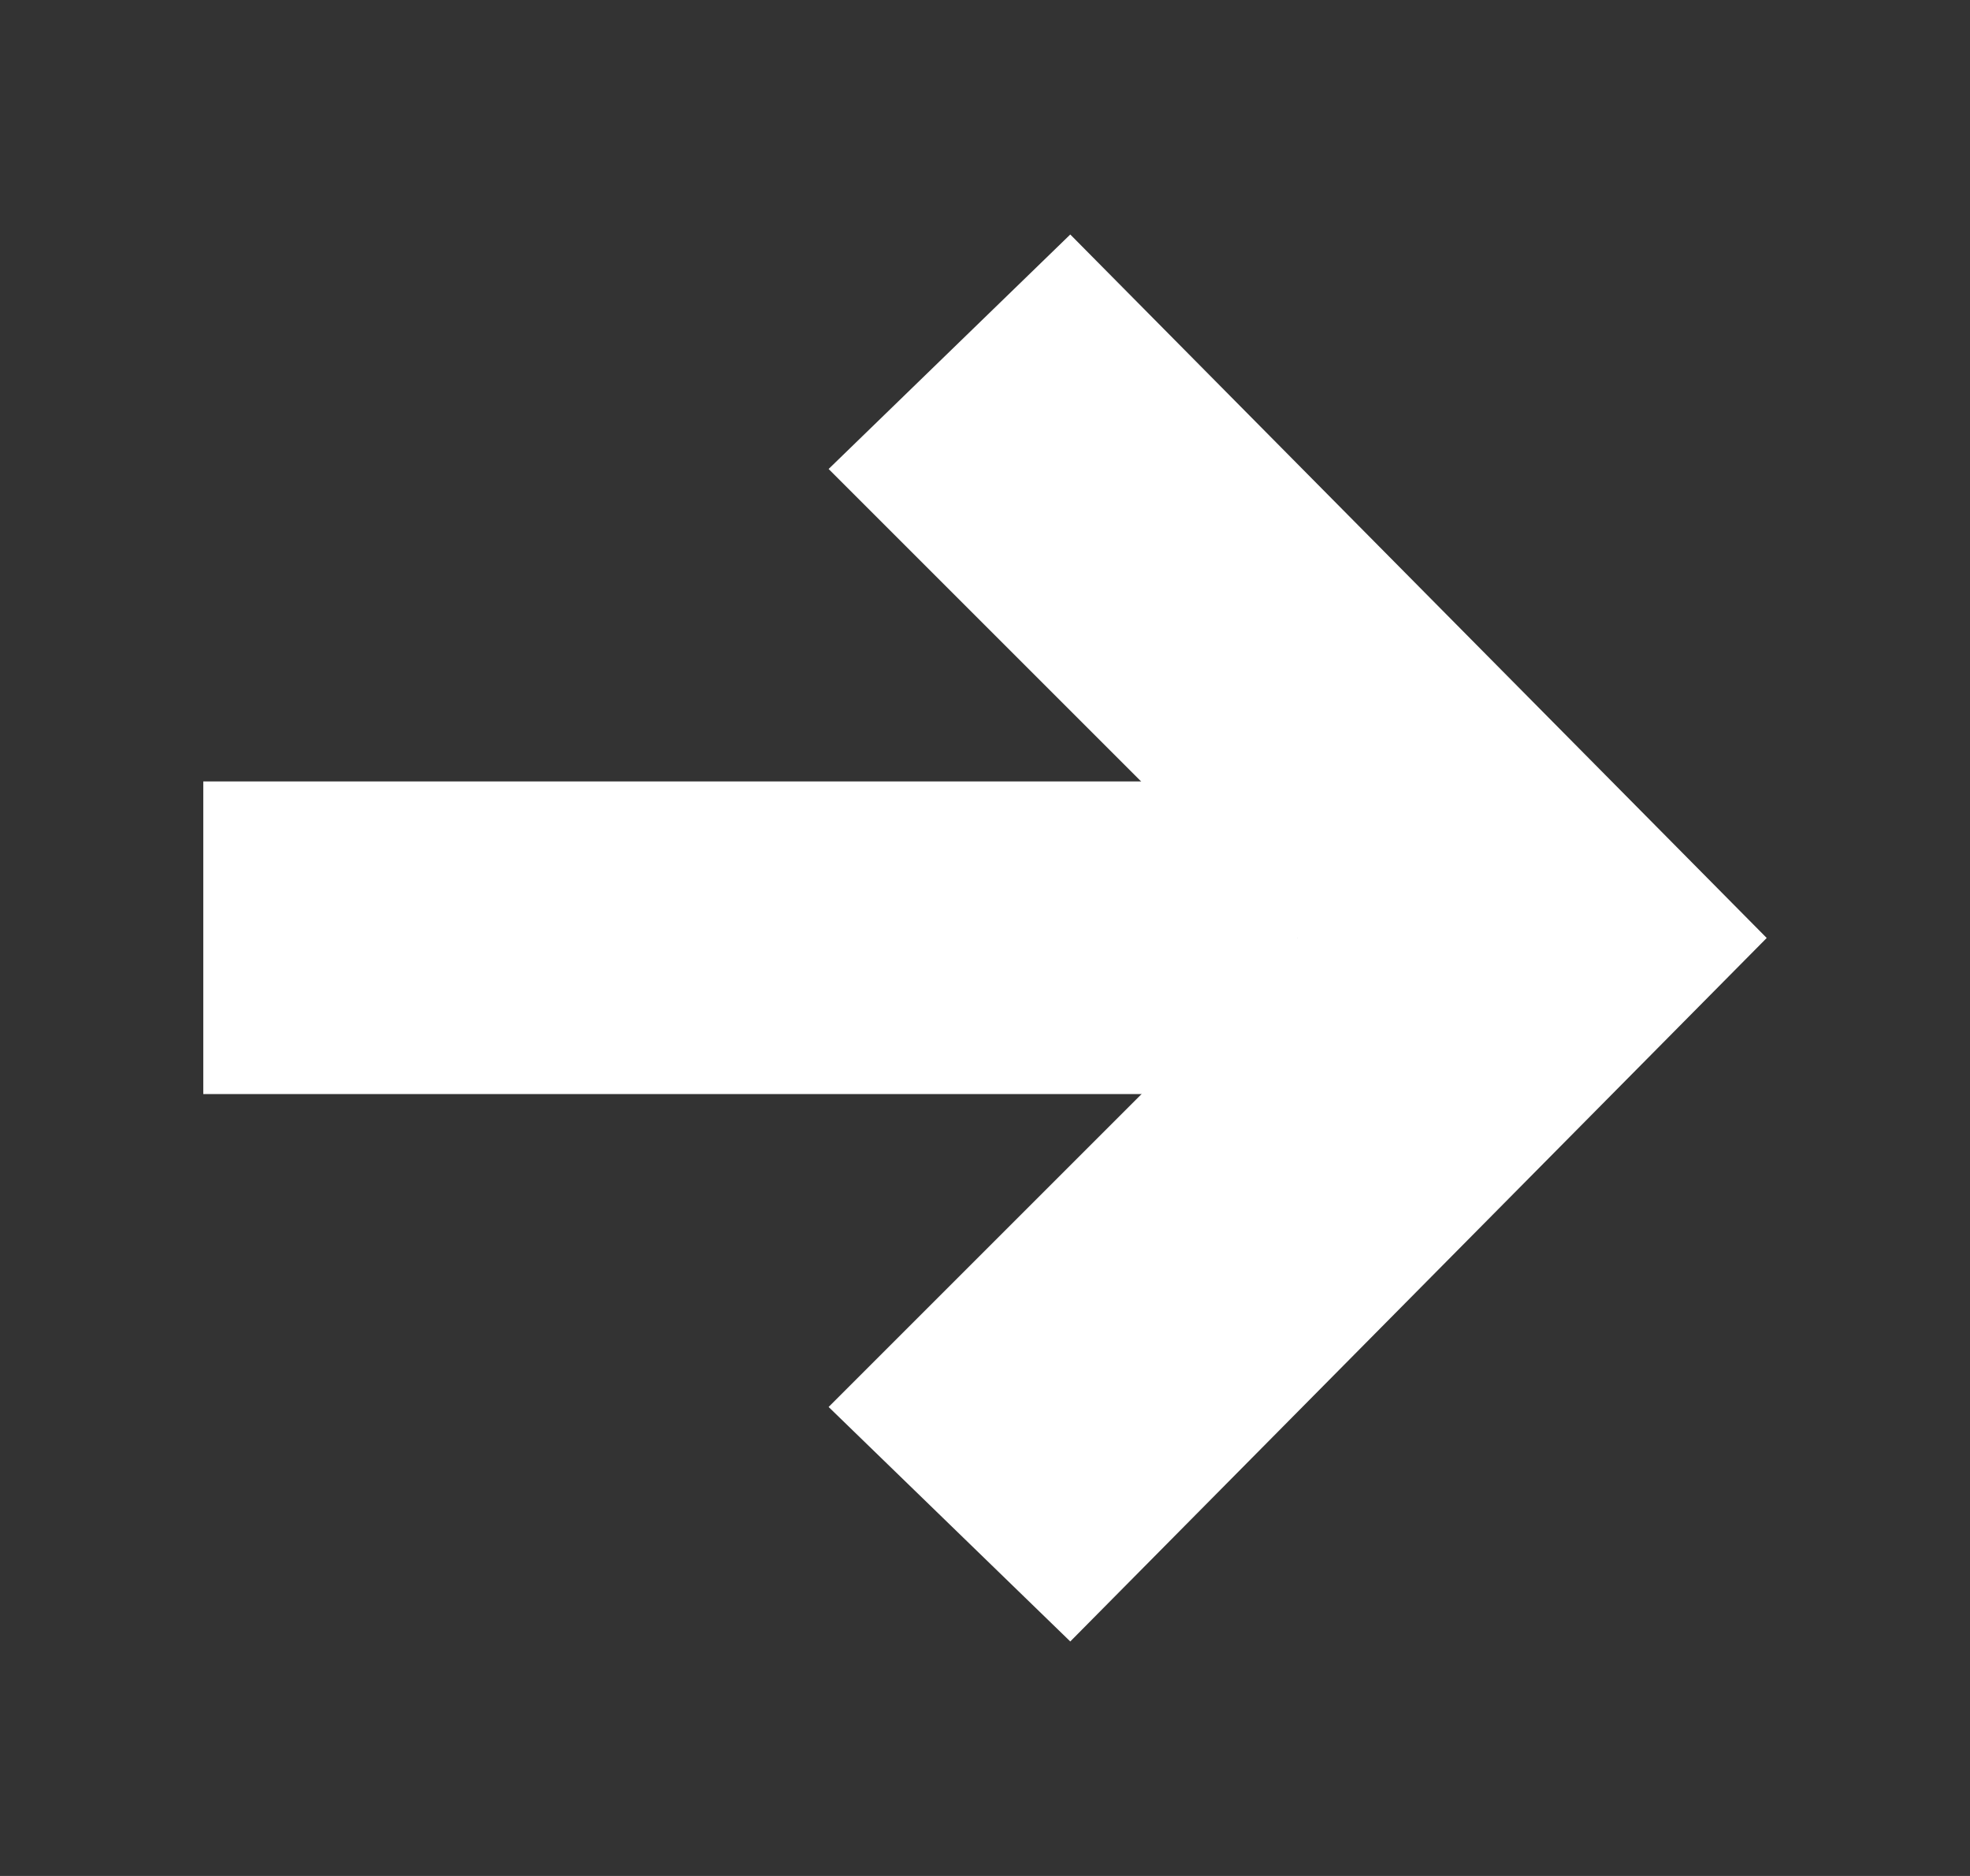
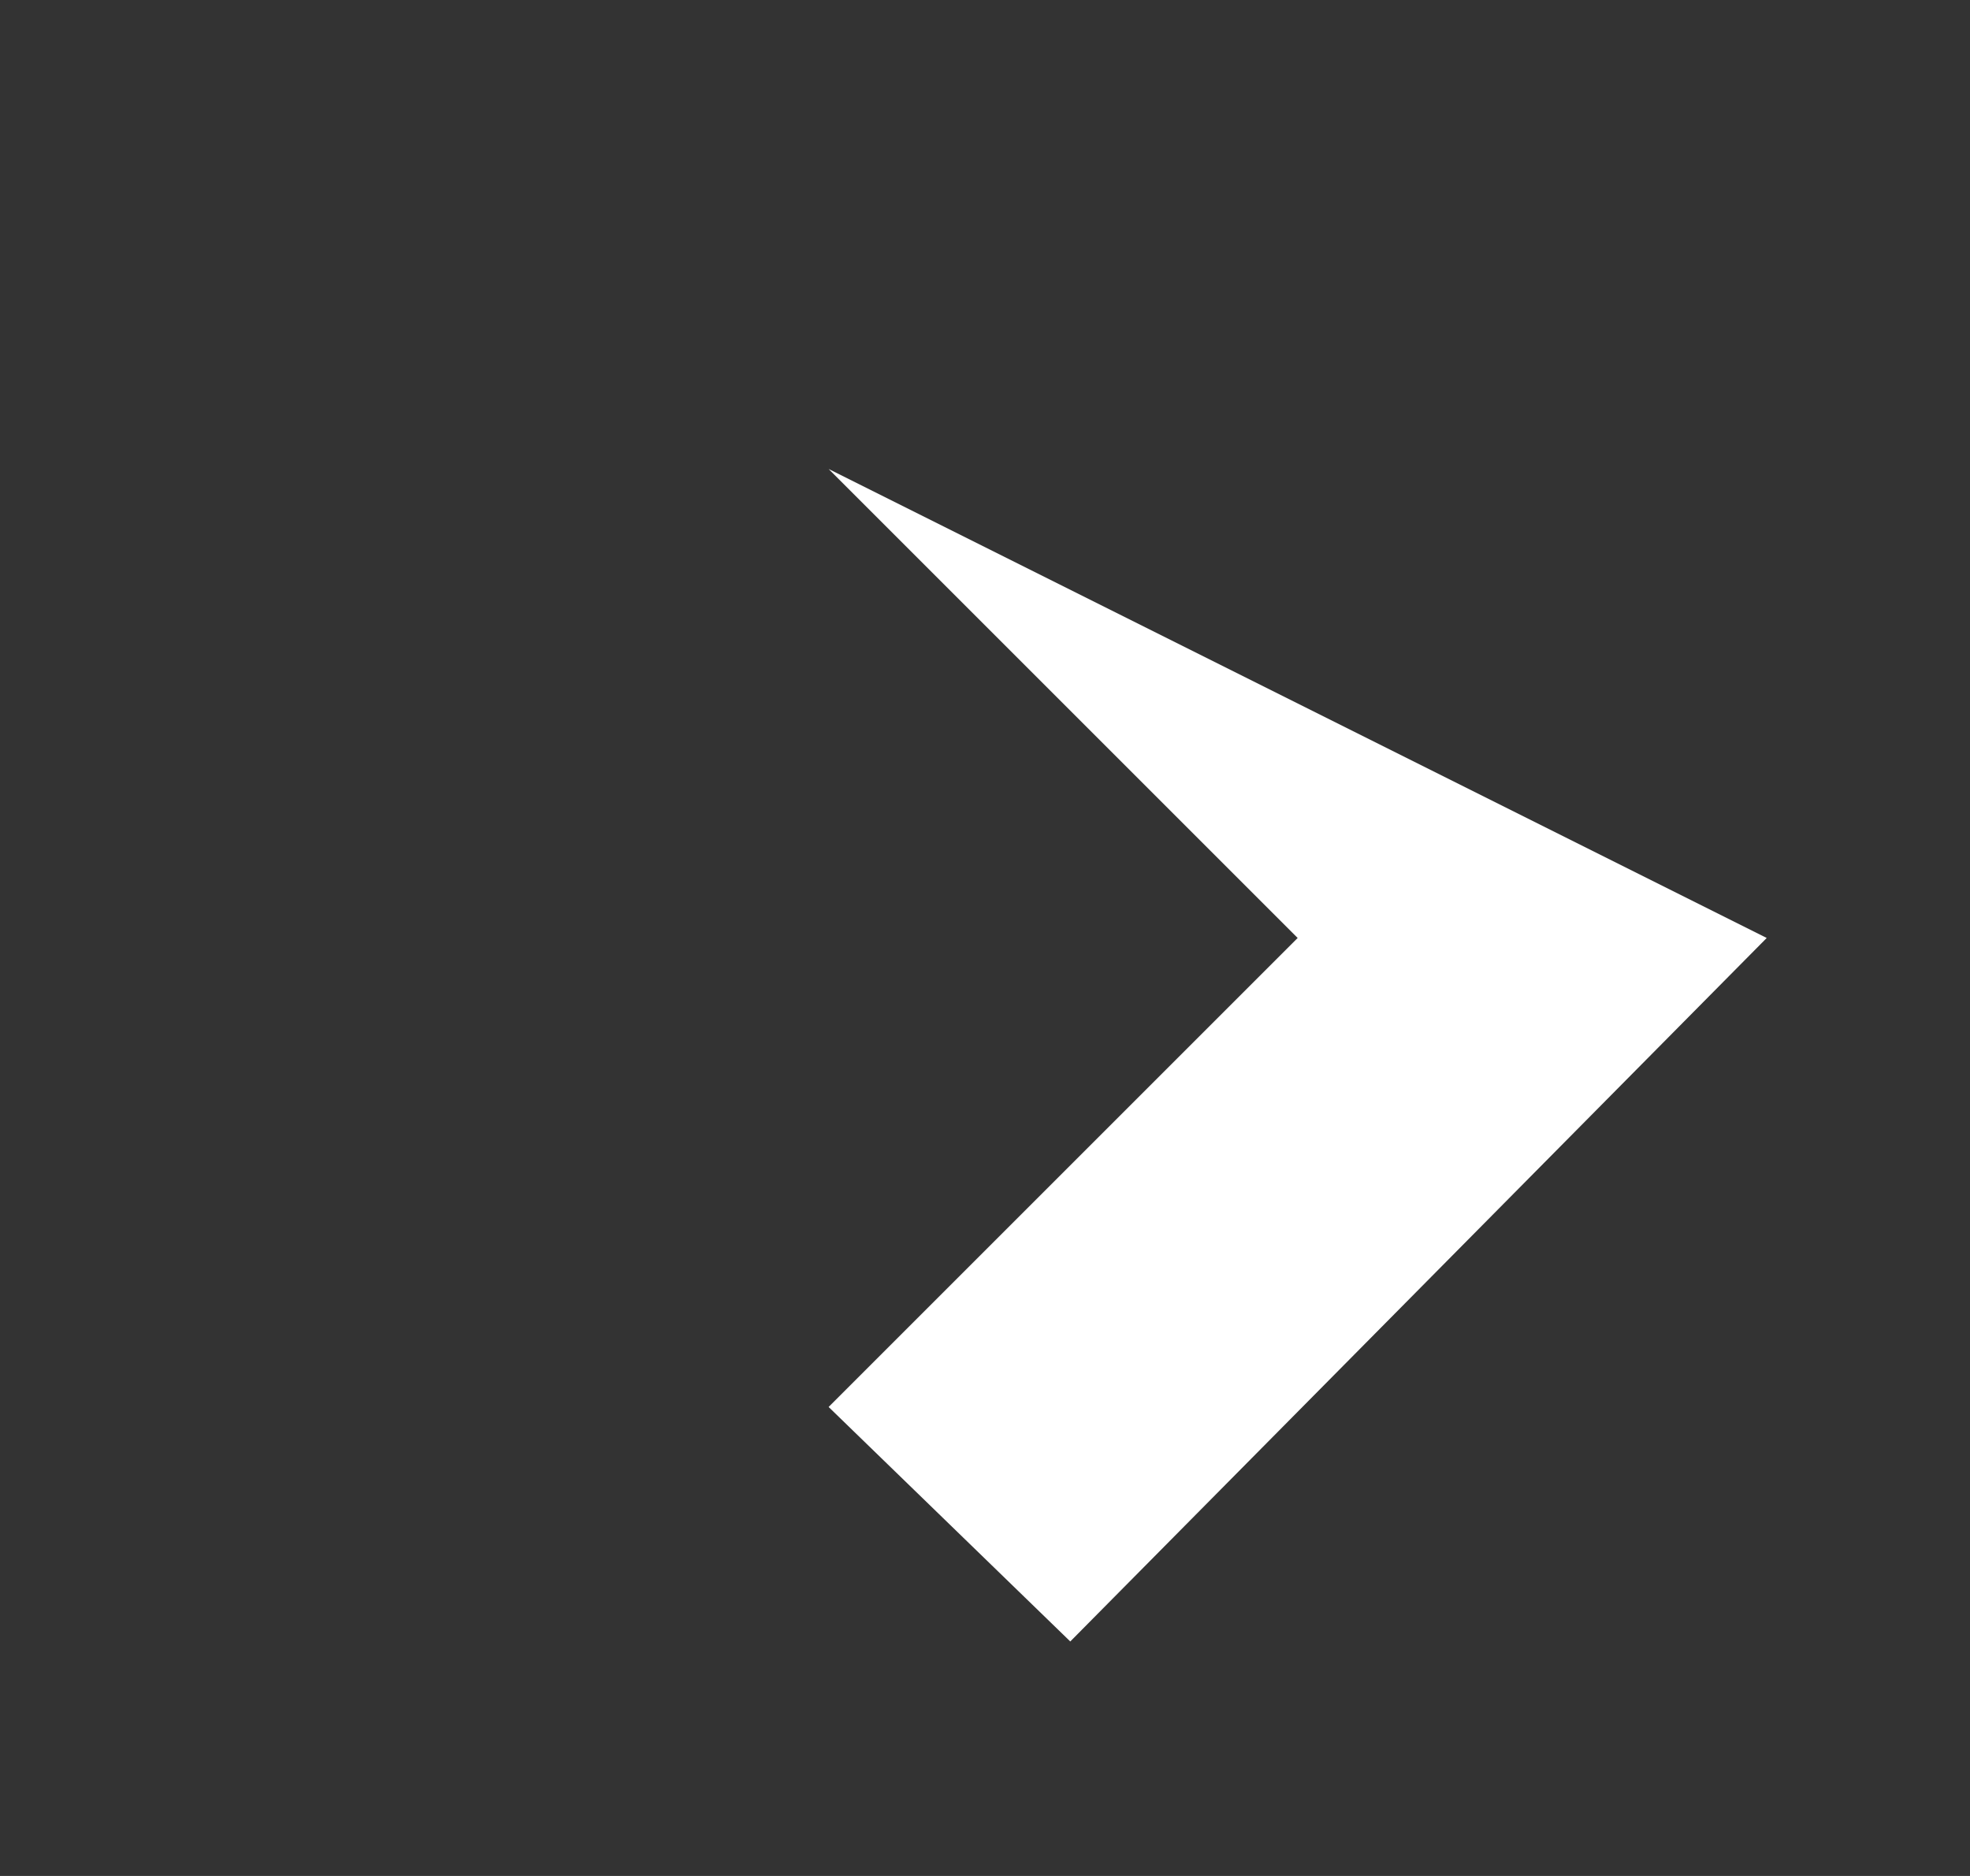
<svg xmlns="http://www.w3.org/2000/svg" width="21" height="20" viewBox="0 0 21 20" fill="none">
  <rect x="0" y="0" width="21" height="20" fill="#333333" stroke="none" />
-   <path d="M11.409 17.5L8.833 15L13.833 10L8.833 5L11.409 2.5L18.833 10L11.409 17.5Z" fill="white" />
-   <rect x="2.167" y="11.664" width="3.333" height="11.667" transform="rotate(-90 2.167 11.664)" fill="white" />
+   <path d="M11.409 17.5L8.833 15L13.833 10L8.833 5L18.833 10L11.409 17.5Z" fill="white" />
</svg>